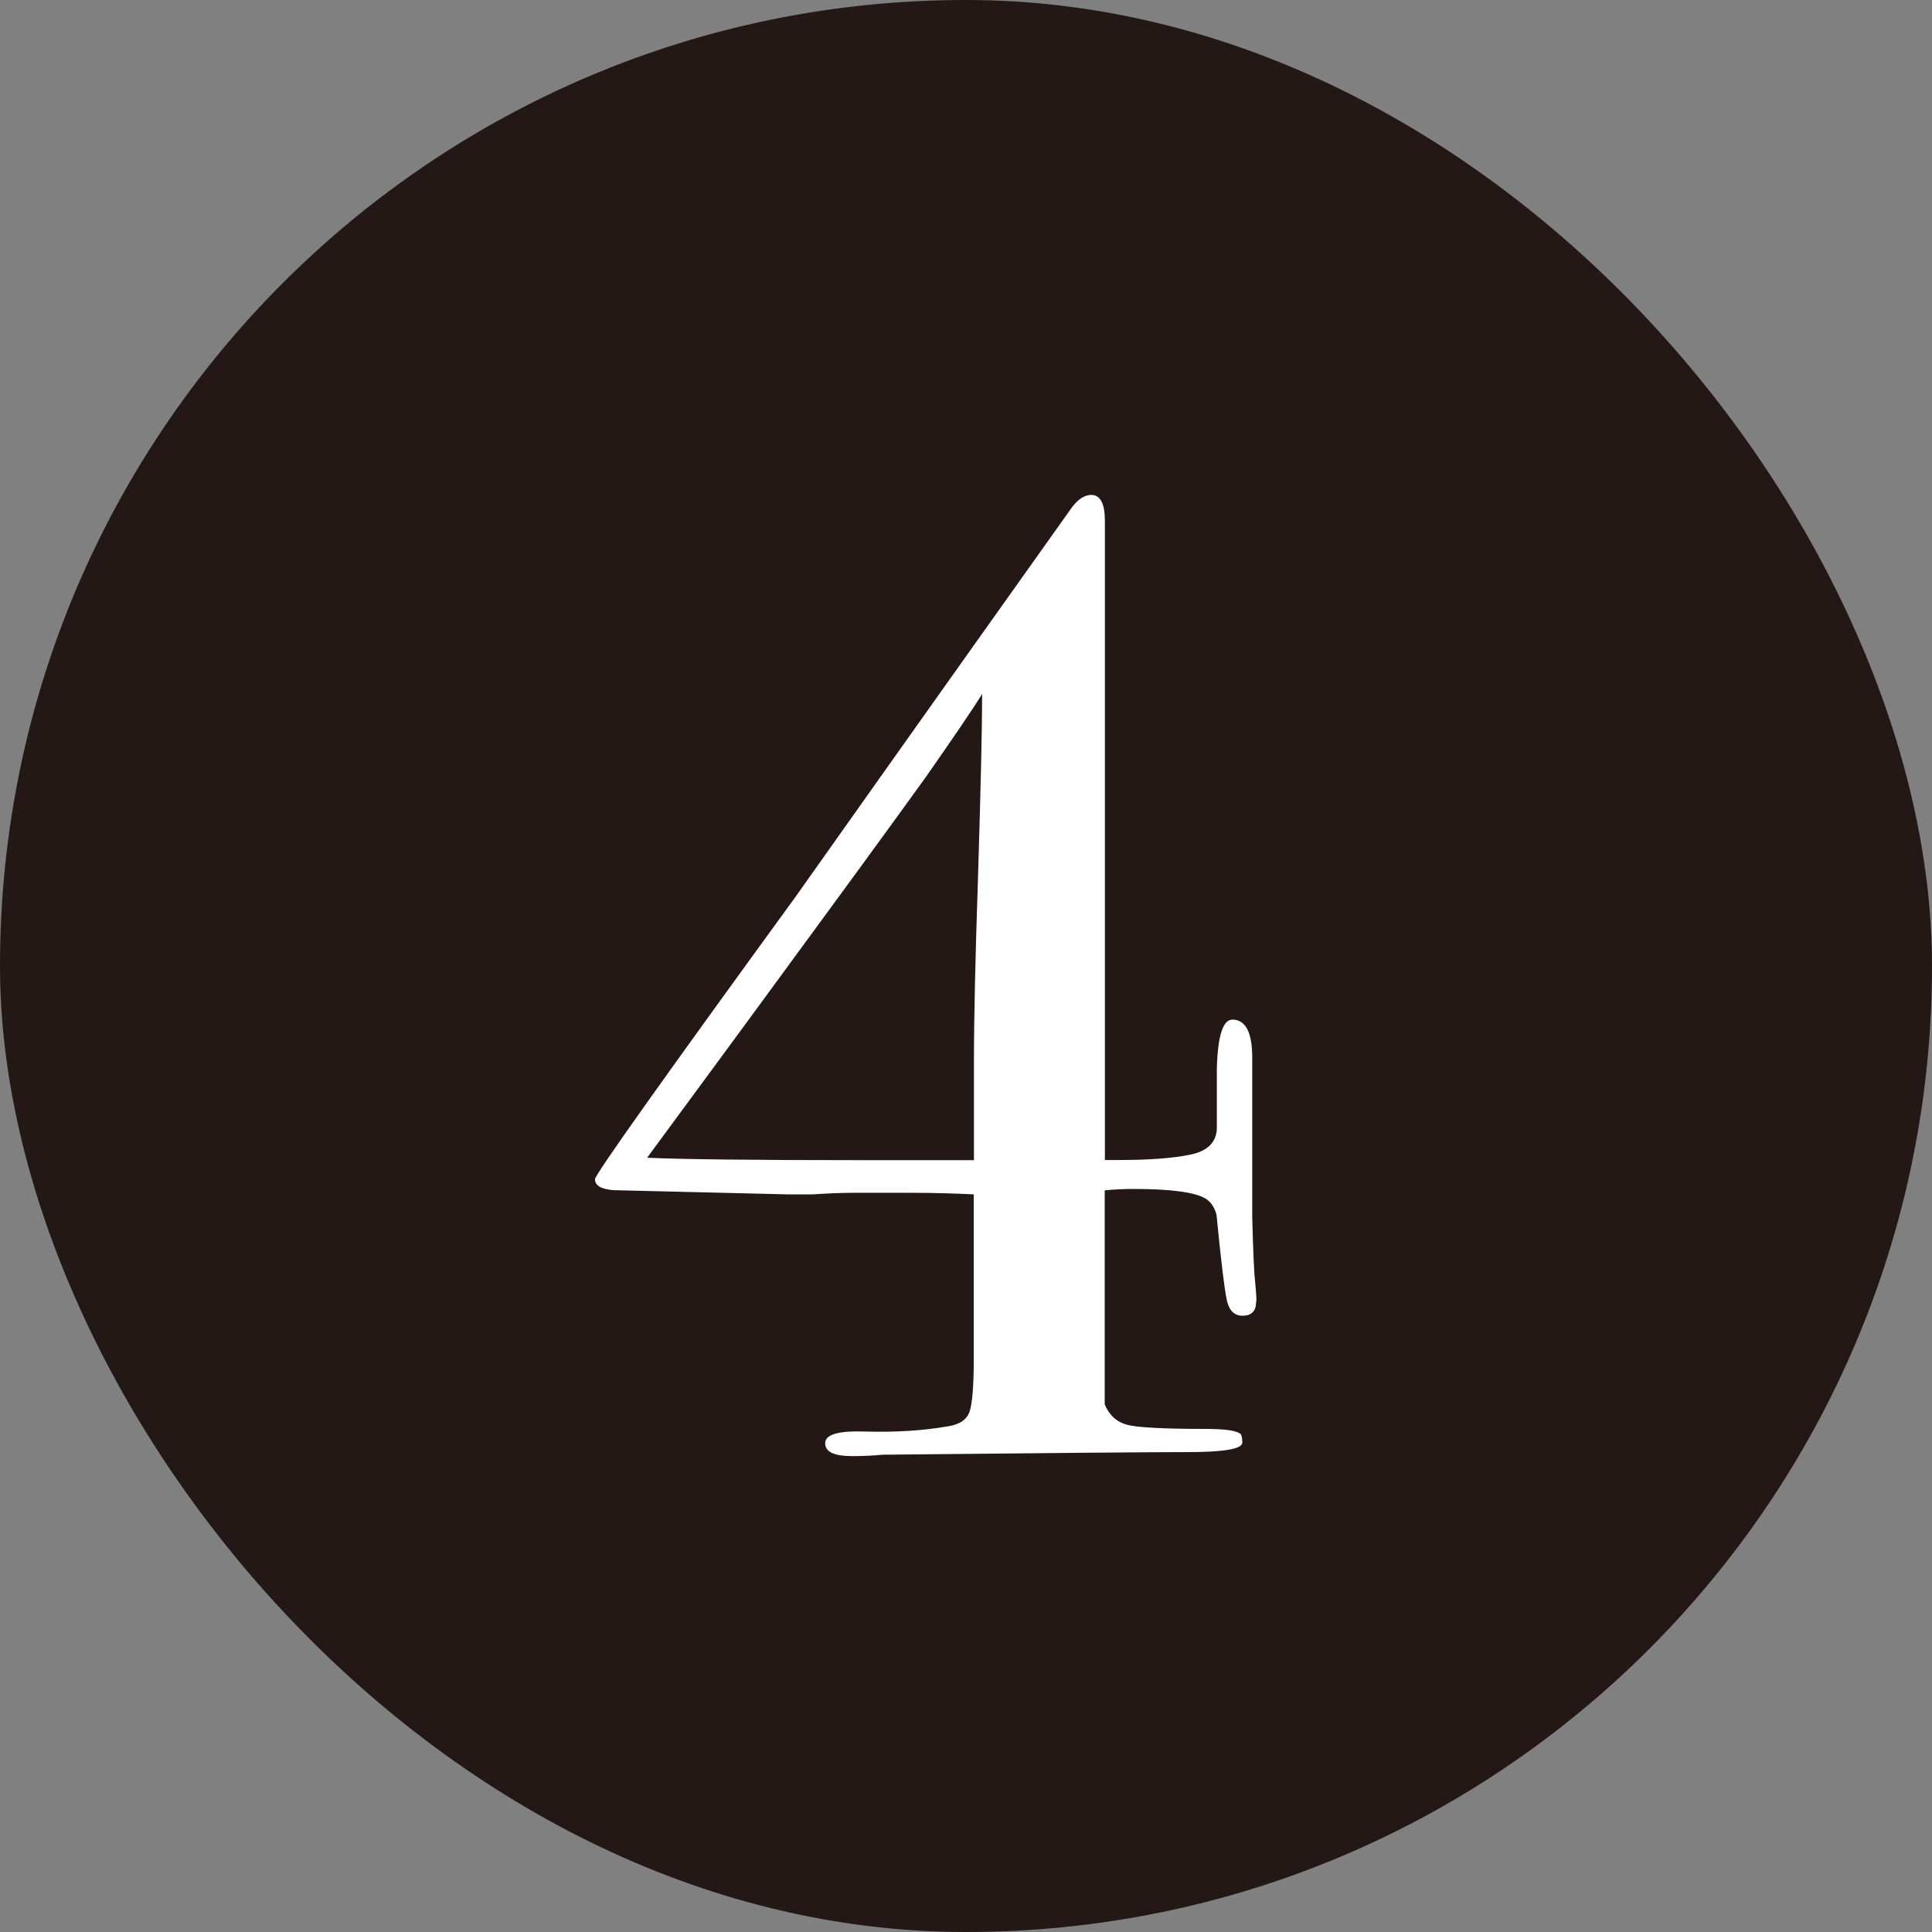
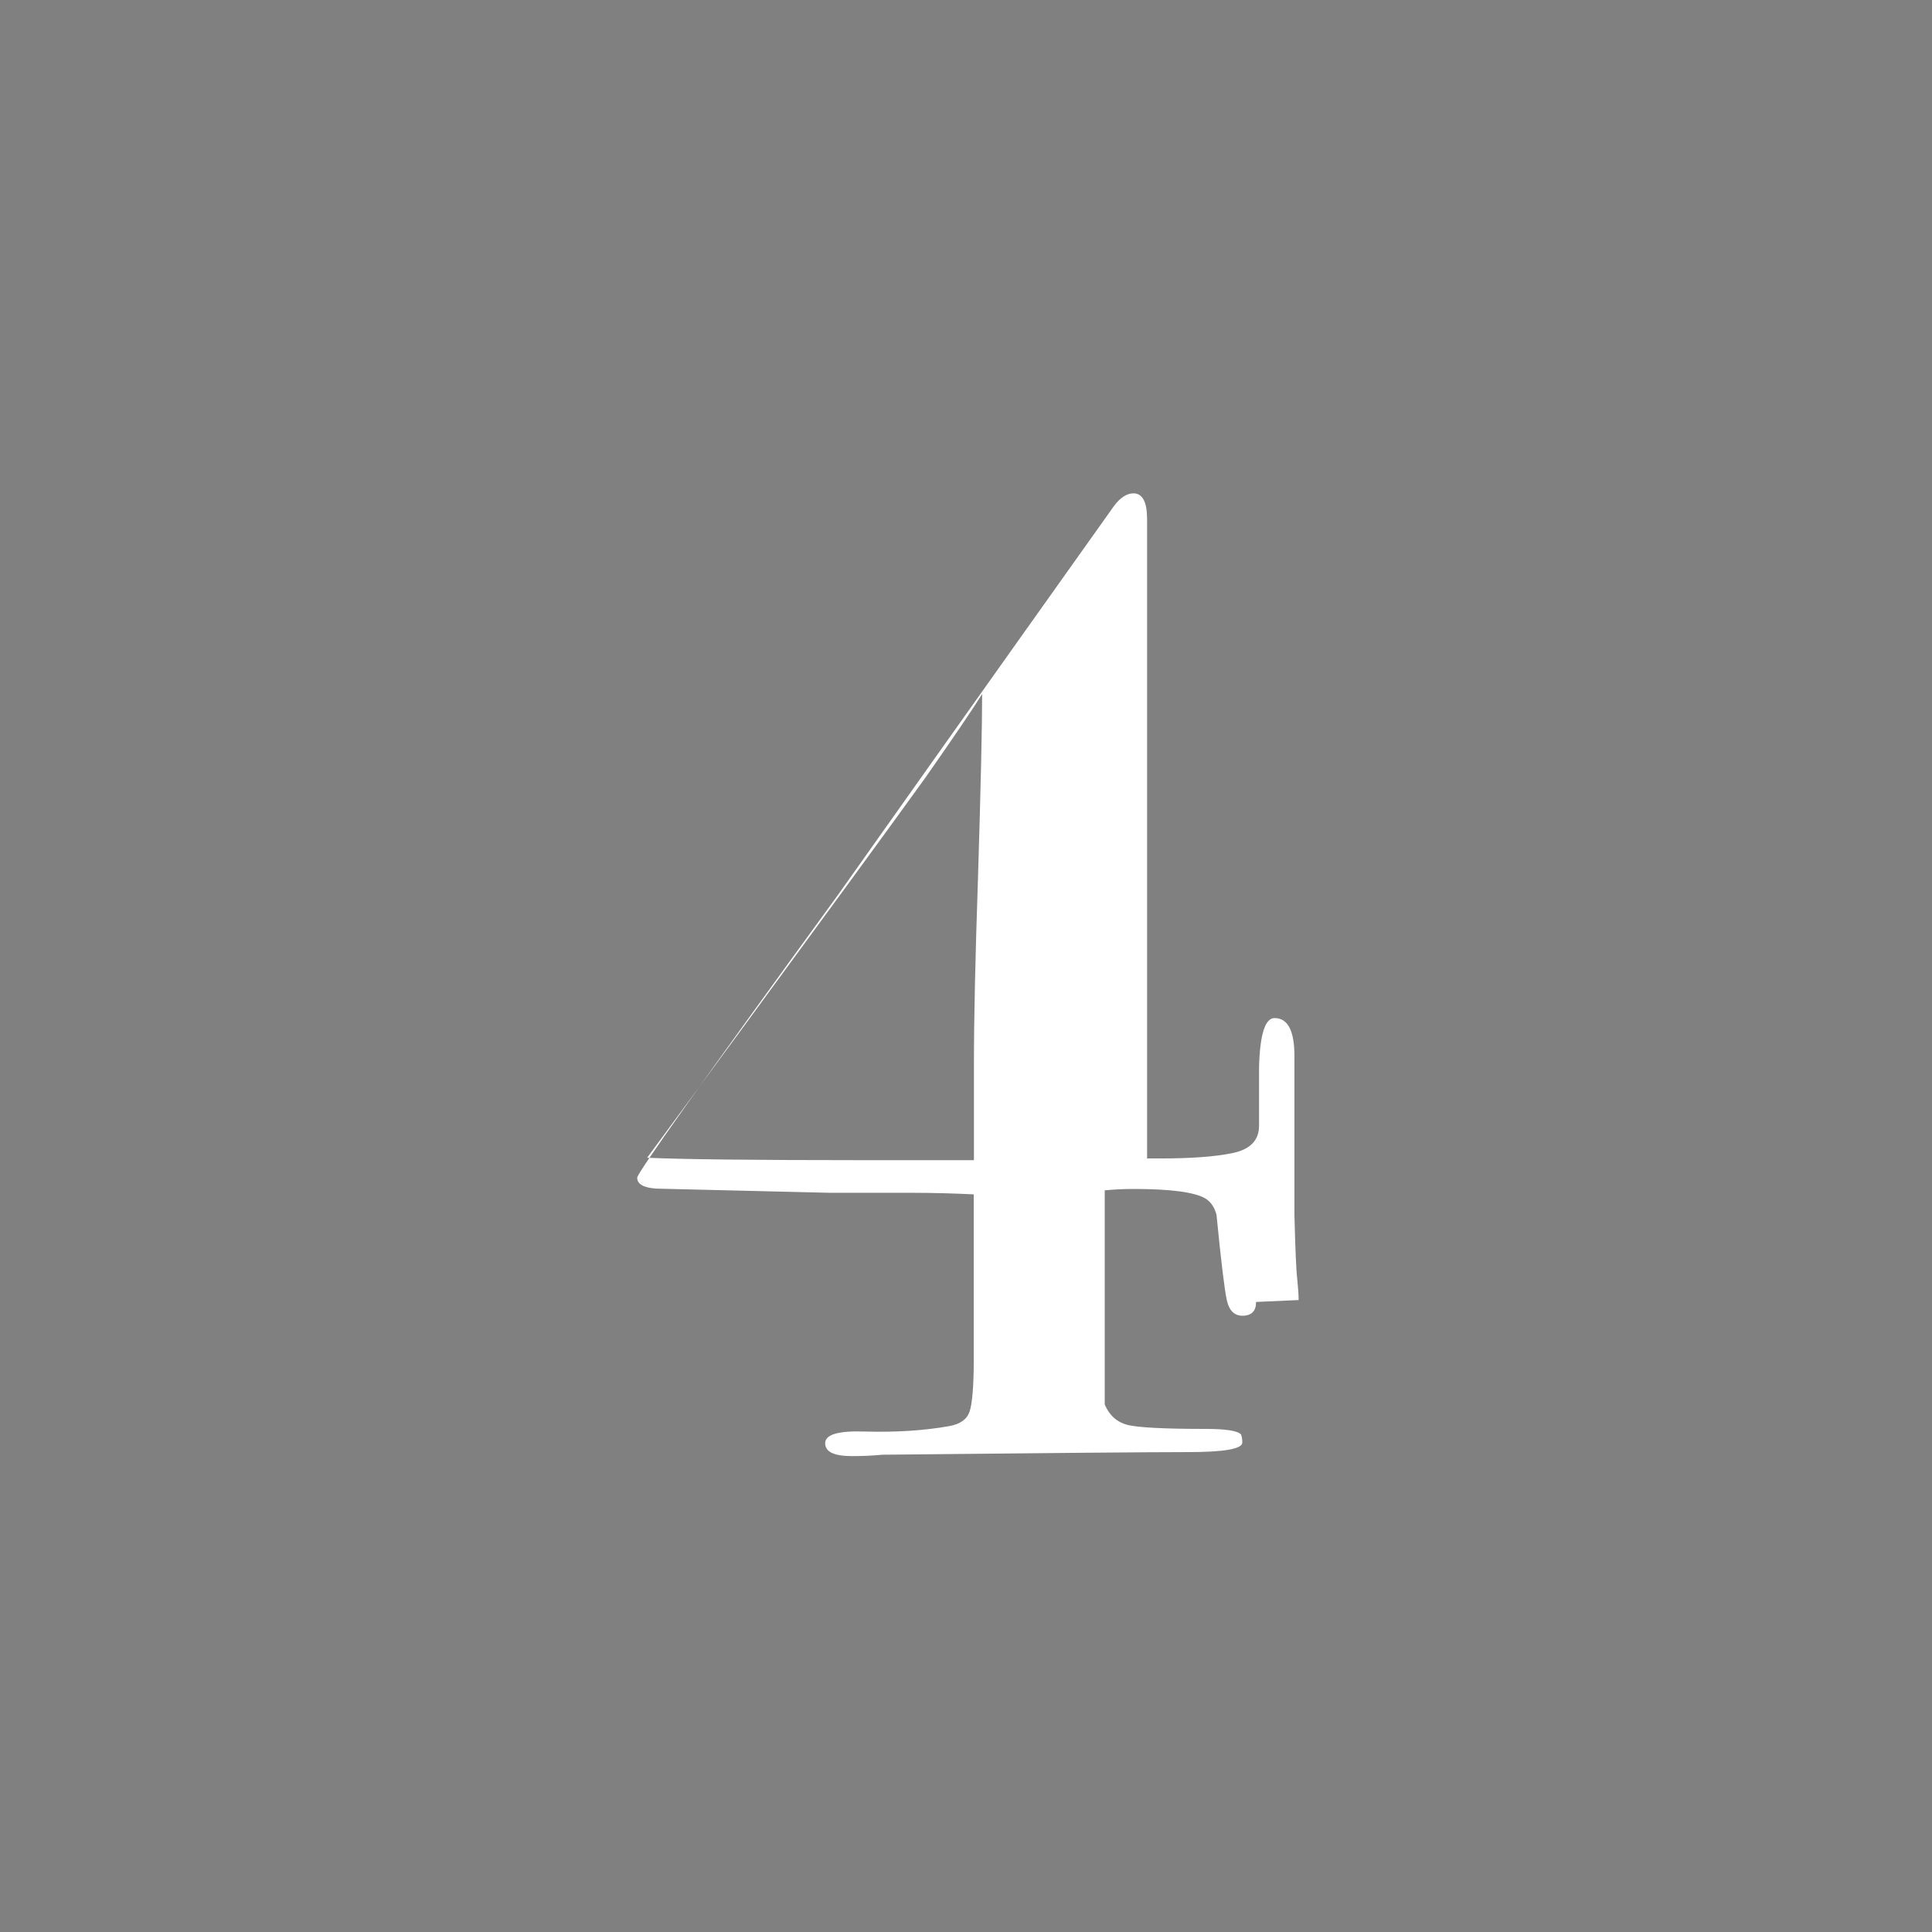
<svg xmlns="http://www.w3.org/2000/svg" id="_レイヤー_2" viewBox="0 0 11.079 11.079">
  <rect x="0" y="0" width="11.079" height="11.079" fill="#808080" stroke="none" />
  <defs>
    <style>.cls-1{fill:#231815;}.cls-1,.cls-2{stroke-width:0px;}.cls-2{fill:#fff;}</style>
  </defs>
  <g id="_レイヤー_1-2">
-     <rect class="cls-1" x="0" y="0" width="11.079" height="11.079" rx="5.539" ry="5.539" />
-     <path class="cls-2" d="m7.203,7.466c0,.052-.026.079-.078.079-.047,0-.077-.03-.09-.09-.013-.06-.033-.223-.059-.489-.011-.041-.031-.073-.063-.093-.063-.037-.201-.055-.414-.055-.057,0-.112.003-.164.008v1.228c.027.063.07.101.13.117.061.015.209.023.446.023.116,0,.184.01.205.031.005.011.008.027.008.047,0,.037-.104.055-.313.055-.208,0-.792.005-1.751.015-.052.005-.11.008-.172.008-.105,0-.156-.024-.156-.074s.075-.072.227-.067c.177.005.338-.005.484-.031.063-.011.102-.039.117-.083.015-.045.024-.143.024-.295v-.951c-.105-.005-.224-.009-.36-.009h-.32c-.073,0-.154.003-.242.009h-.148l-.993-.024c-.073-.005-.109-.026-.109-.063,0-.026.383-.565,1.149-1.618.24-.339.768-1.085,1.587-2.236.036-.047.073-.07.11-.07.052,0,.078.05.078.148v3.666h.078c.175,0,.313-.01.413-.031s.151-.073.151-.156c0-.329,0-.44,0-.337.005-.188.035-.281.089-.281.076,0,.114.073.114.218v.915c.005.193.01.314.016.363.005.05.008.09.008.121Zm-1.571-3.486c-.052.084-.16.243-.325.479-.229.318-.576.792-1.039,1.423l-.557.757c.193.009.607.014,1.241.014h.633v-.554c0-.26.008-.613.023-1.056.016-.521.024-.876.024-1.063Z" />
+     <path class="cls-2" d="m7.203,7.466c0,.052-.026.079-.078.079-.047,0-.077-.03-.09-.09-.013-.06-.033-.223-.059-.489-.011-.041-.031-.073-.063-.093-.063-.037-.201-.055-.414-.055-.057,0-.112.003-.164.008v1.228c.027.063.07.101.13.117.061.015.209.023.446.023.116,0,.184.01.205.031.005.011.008.027.008.047,0,.037-.104.055-.313.055-.208,0-.792.005-1.751.015-.052.005-.11.008-.172.008-.105,0-.156-.024-.156-.074s.075-.072.227-.067c.177.005.338-.005.484-.031.063-.011.102-.039.117-.083.015-.045.024-.143.024-.295v-.951c-.105-.005-.224-.009-.36-.009h-.32h-.148l-.993-.024c-.073-.005-.109-.026-.109-.063,0-.026.383-.565,1.149-1.618.24-.339.768-1.085,1.587-2.236.036-.047.073-.07.11-.07.052,0,.078.05.078.148v3.666h.078c.175,0,.313-.01.413-.031s.151-.073.151-.156c0-.329,0-.44,0-.337.005-.188.035-.281.089-.281.076,0,.114.073.114.218v.915c.005.193.01.314.016.363.005.05.008.09.008.121Zm-1.571-3.486c-.052.084-.16.243-.325.479-.229.318-.576.792-1.039,1.423l-.557.757c.193.009.607.014,1.241.014h.633v-.554c0-.26.008-.613.023-1.056.016-.521.024-.876.024-1.063Z" />
  </g>
</svg>